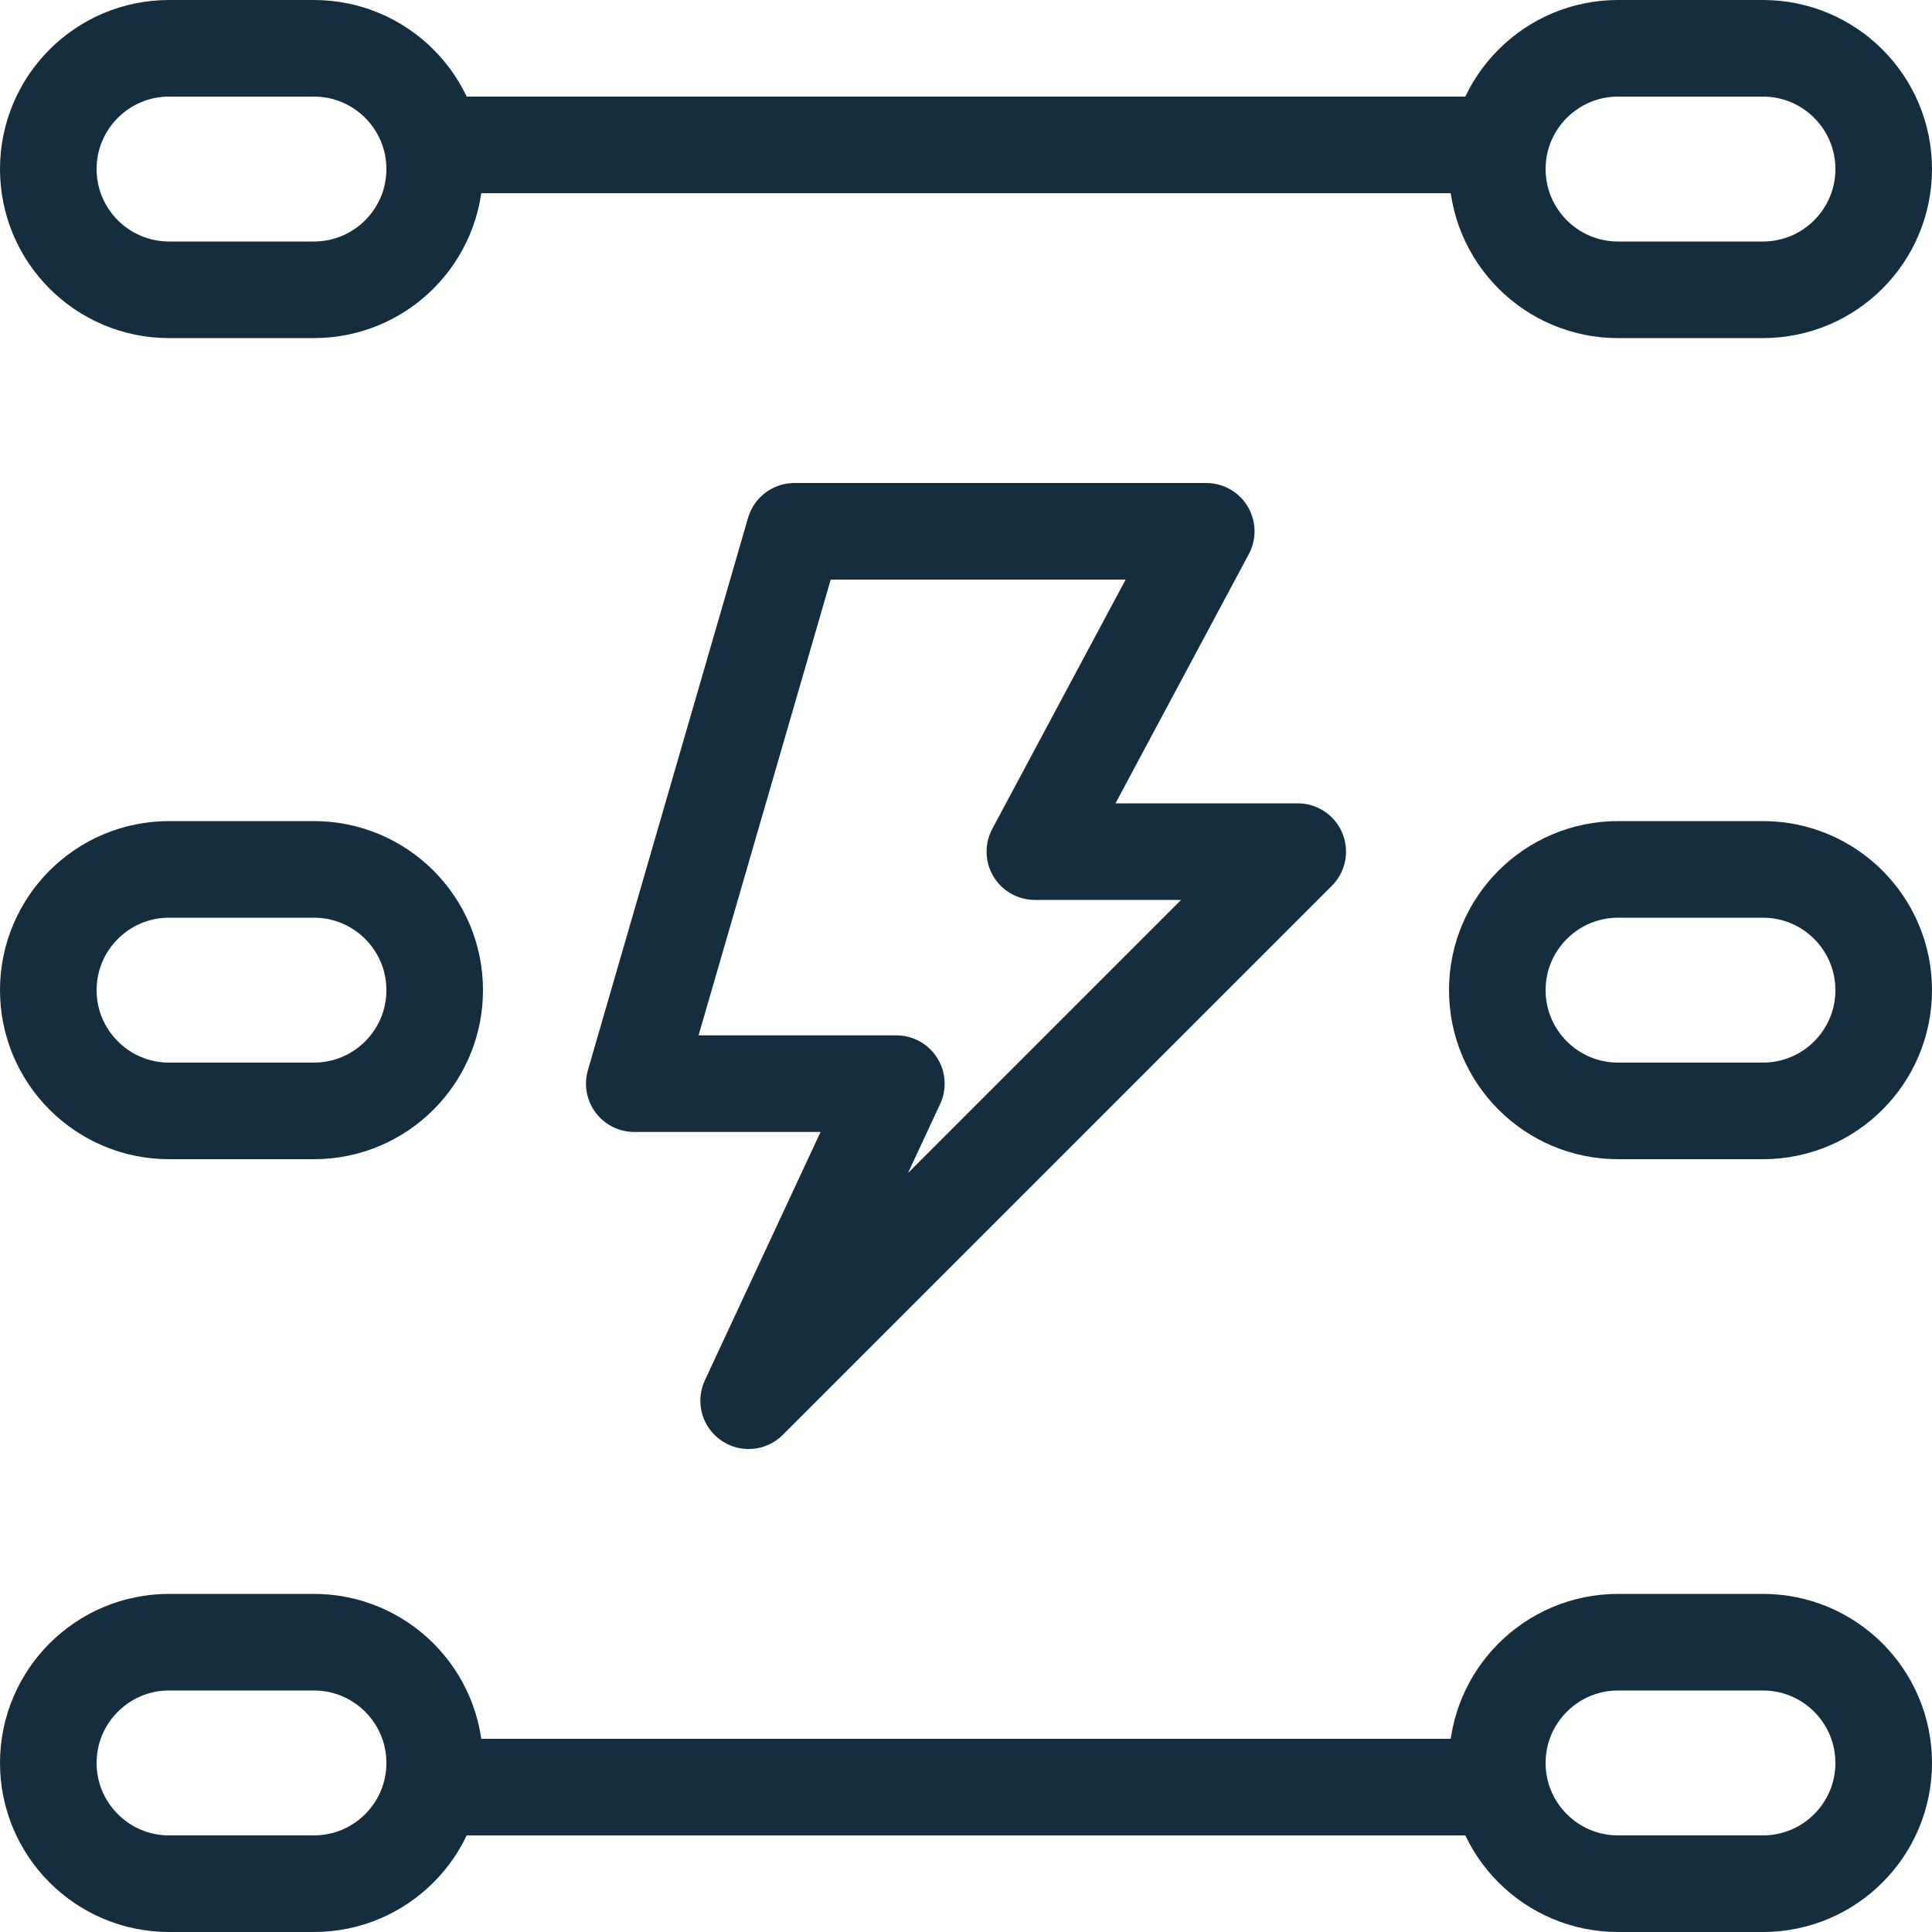
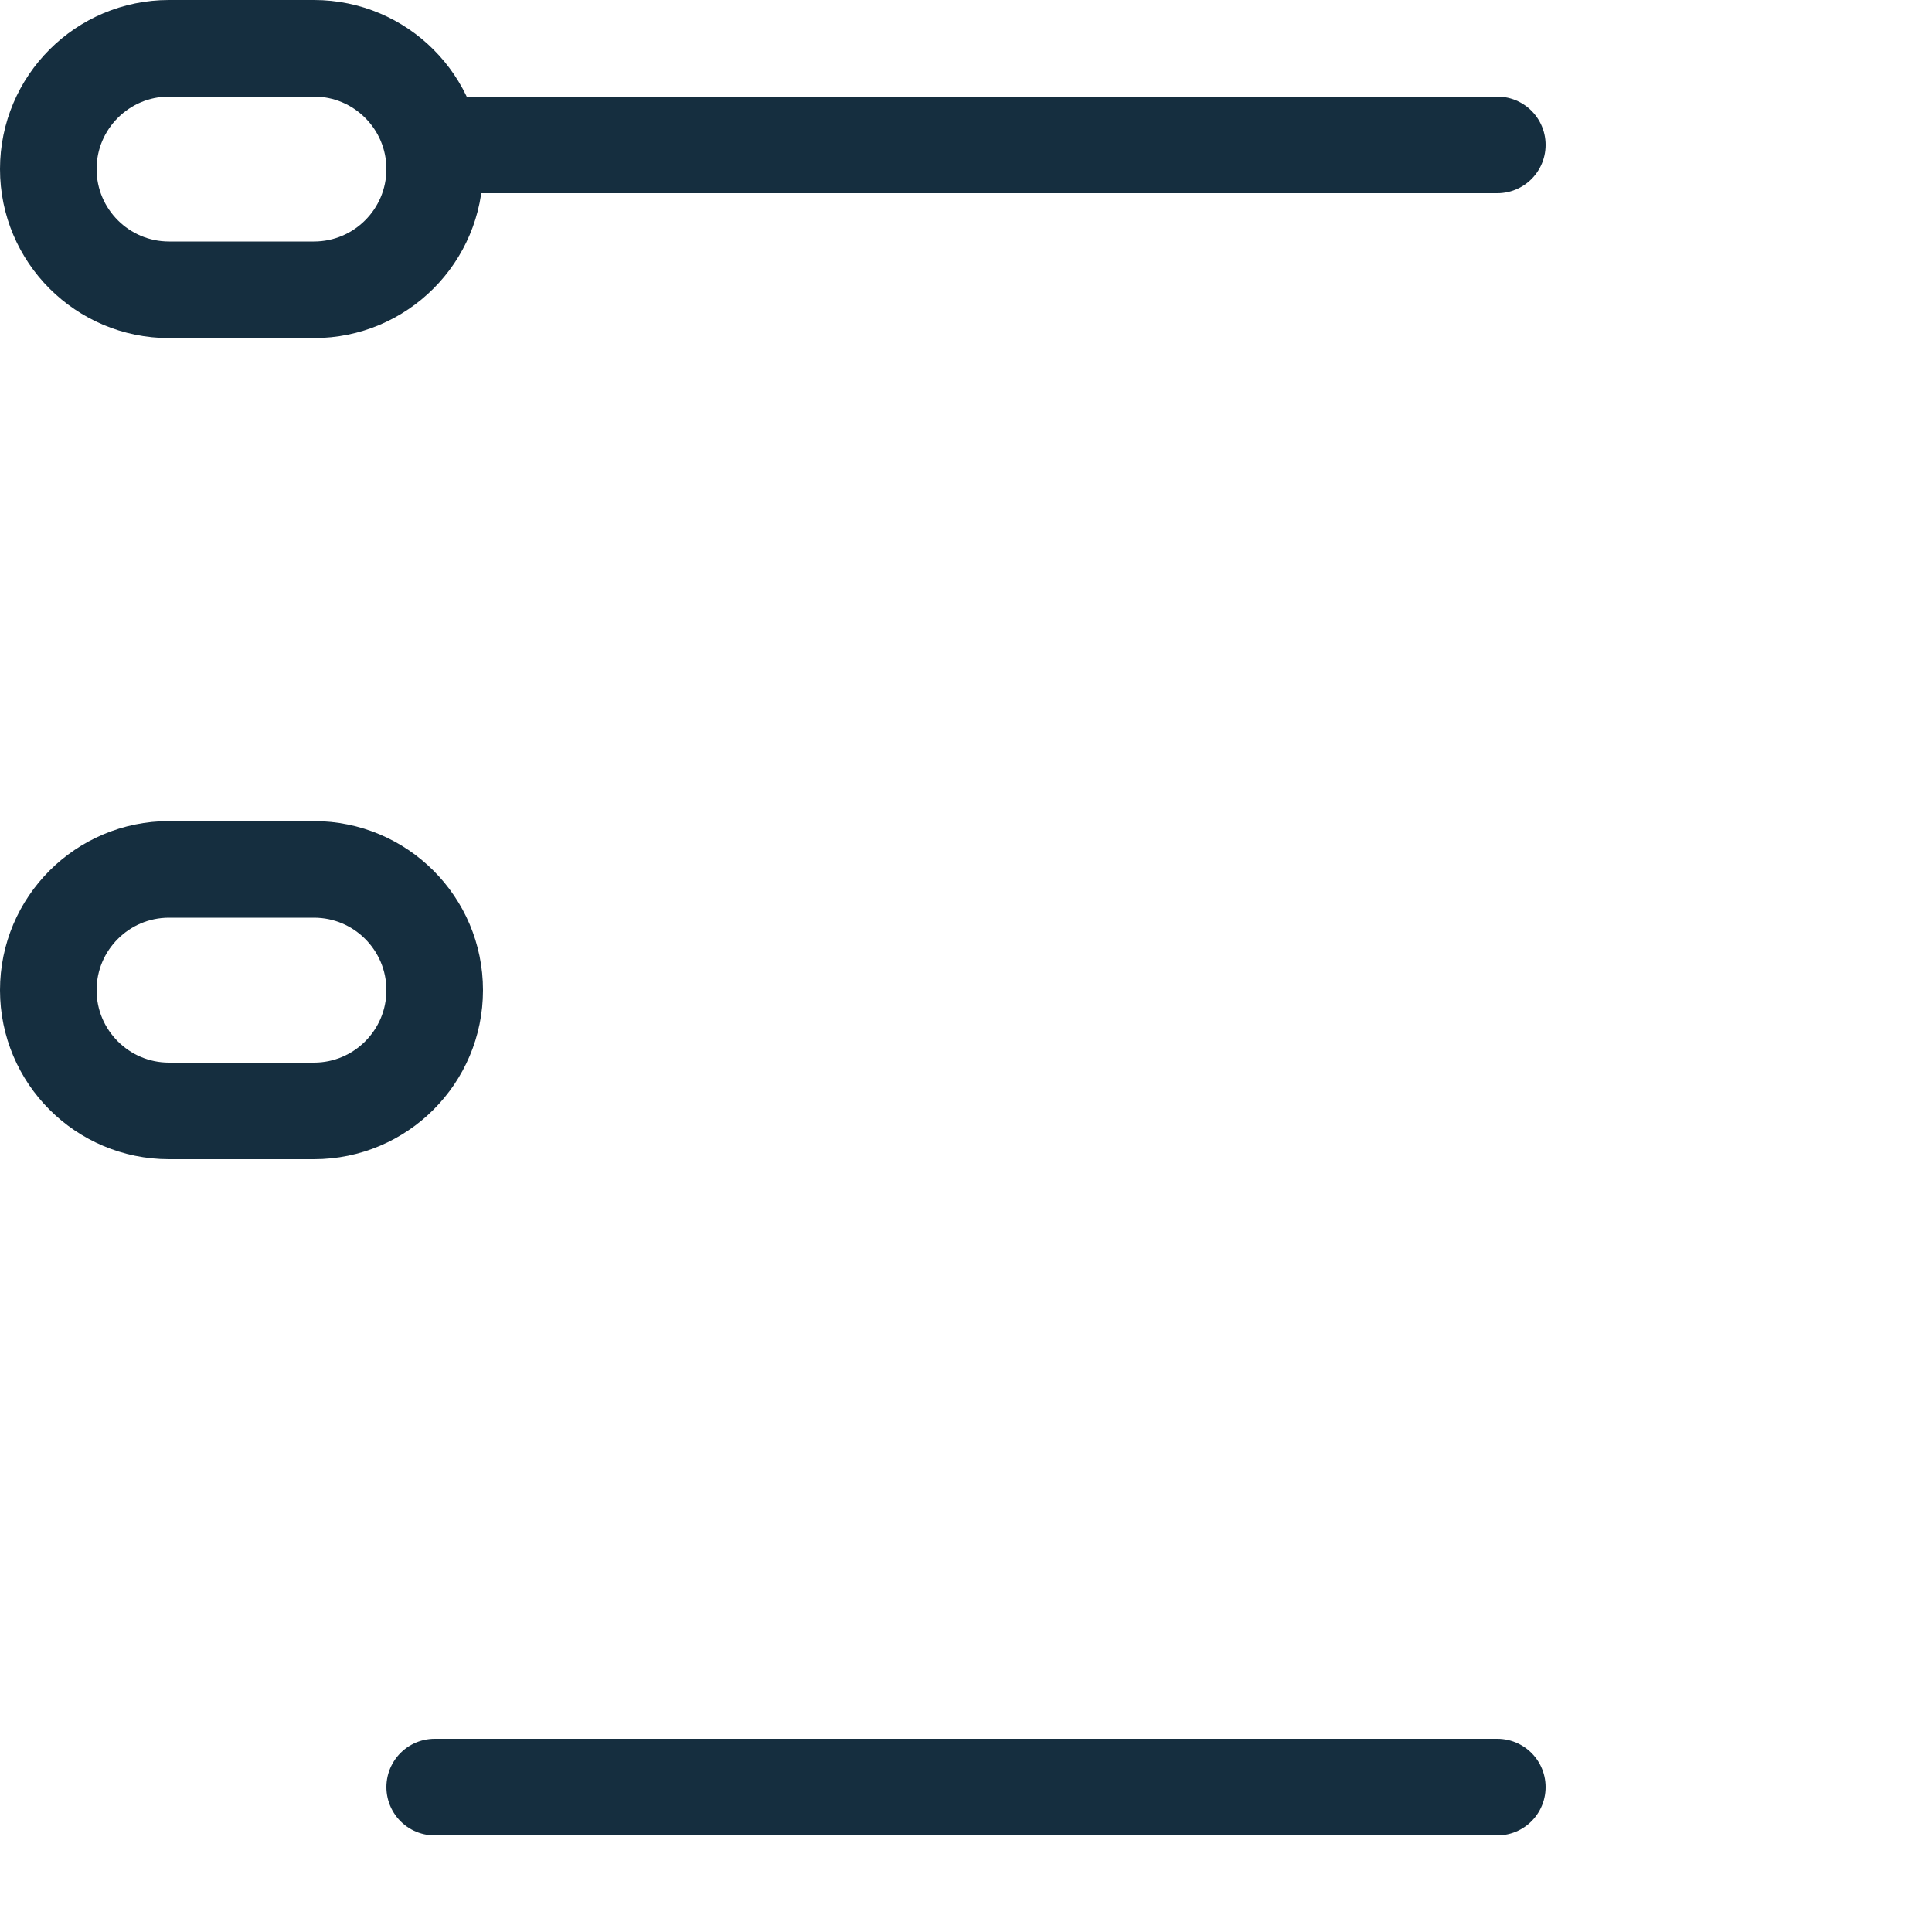
<svg xmlns="http://www.w3.org/2000/svg" version="1.1" id="Layer_1" x="0px" y="0px" width="20px" height="20px" viewBox="0 0 20 20" enable-background="new 0 0 20 20" xml:space="preserve">
  <line fill="none" stroke="#152E3F" stroke-linecap="round" stroke-linejoin="round" stroke-miterlimit="10" x1="4.5" y1="1.5" x2="15.5" y2="1.5" />
  <line fill="none" stroke="#152E3F" stroke-linecap="round" stroke-linejoin="round" stroke-miterlimit="10" x1="4.5" y1="18.5" x2="15.5" y2="18.5" />
-   <polygon fill="none" stroke="#152E3F" stroke-linejoin="round" stroke-miterlimit="10" points="13.434,8.816 7.75,14.5   9.279,11.218 6.566,11.218 8.224,5.5 12.487,5.5 10.713,8.816 " />
-   <path fill="none" stroke="#152E3F" stroke-linecap="round" stroke-linejoin="round" stroke-miterlimit="10" d="M16.75,3h1.5  c0.69,0,1.25-0.56,1.25-1.25v0c0-0.69-0.56-1.25-1.25-1.25h-1.5c-0.69,0-1.25,0.56-1.25,1.25v0C15.5,2.44,16.06,3,16.75,3z" />
-   <path fill="none" stroke="#152E3F" stroke-linecap="round" stroke-linejoin="round" stroke-miterlimit="10" d="M16.75,19.5h1.5  c0.69,0,1.25-0.56,1.25-1.25v0c0-0.69-0.56-1.25-1.25-1.25h-1.5c-0.69,0-1.25,0.56-1.25,1.25v0C15.5,18.94,16.06,19.5,16.75,19.5z" />
-   <path fill="none" stroke="#152E3F" stroke-linecap="round" stroke-linejoin="round" stroke-miterlimit="10" d="M16.75,11.5h1.5  c0.69,0,1.25-0.56,1.25-1.25v0C19.5,9.56,18.94,9,18.25,9h-1.5c-0.69,0-1.25,0.56-1.25,1.25v0C15.5,10.94,16.06,11.5,16.75,11.5z" />
  <path fill="none" stroke="#152E3F" stroke-linecap="round" stroke-linejoin="round" stroke-miterlimit="10" d="M1.75,3h1.5  C3.94,3,4.5,2.44,4.5,1.75v0c0-0.69-0.56-1.25-1.25-1.25h-1.5C1.06,0.5,0.5,1.06,0.5,1.75v0C0.5,2.44,1.06,3,1.75,3z" />
-   <path fill="none" stroke="#152E3F" stroke-linecap="round" stroke-linejoin="round" stroke-miterlimit="10" d="M1.75,19.5h1.5  c0.69,0,1.25-0.56,1.25-1.25v0C4.5,17.56,3.94,17,3.25,17h-1.5c-0.69,0-1.25,0.56-1.25,1.25v0C0.5,18.94,1.06,19.5,1.75,19.5z" />
  <path fill="none" stroke="#152E3F" stroke-linecap="round" stroke-linejoin="round" stroke-miterlimit="10" d="M1.75,11.5h1.5  c0.69,0,1.25-0.56,1.25-1.25v0C4.5,9.56,3.94,9,3.25,9h-1.5C1.06,9,0.5,9.56,0.5,10.25v0C0.5,10.94,1.06,11.5,1.75,11.5z" />
</svg>